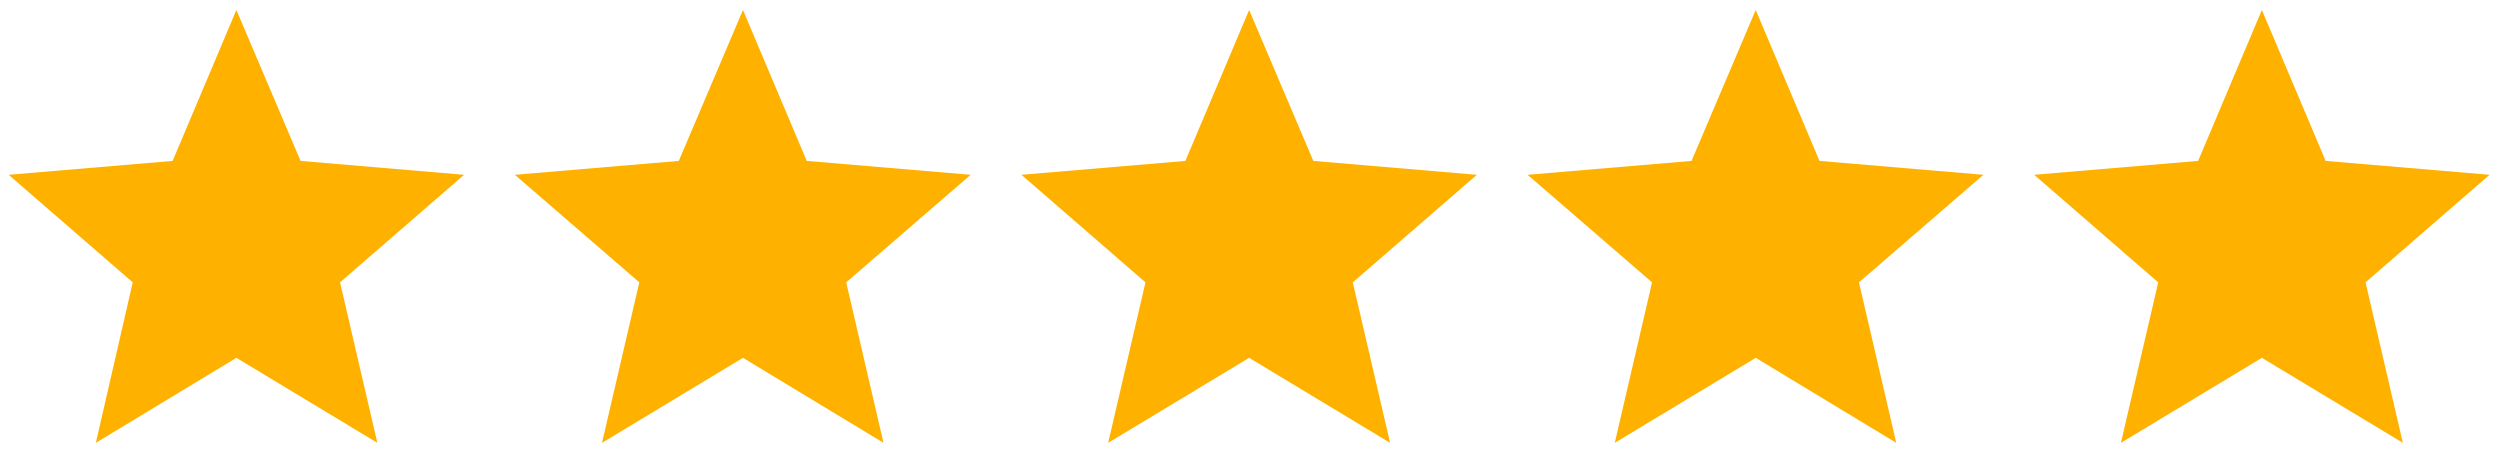
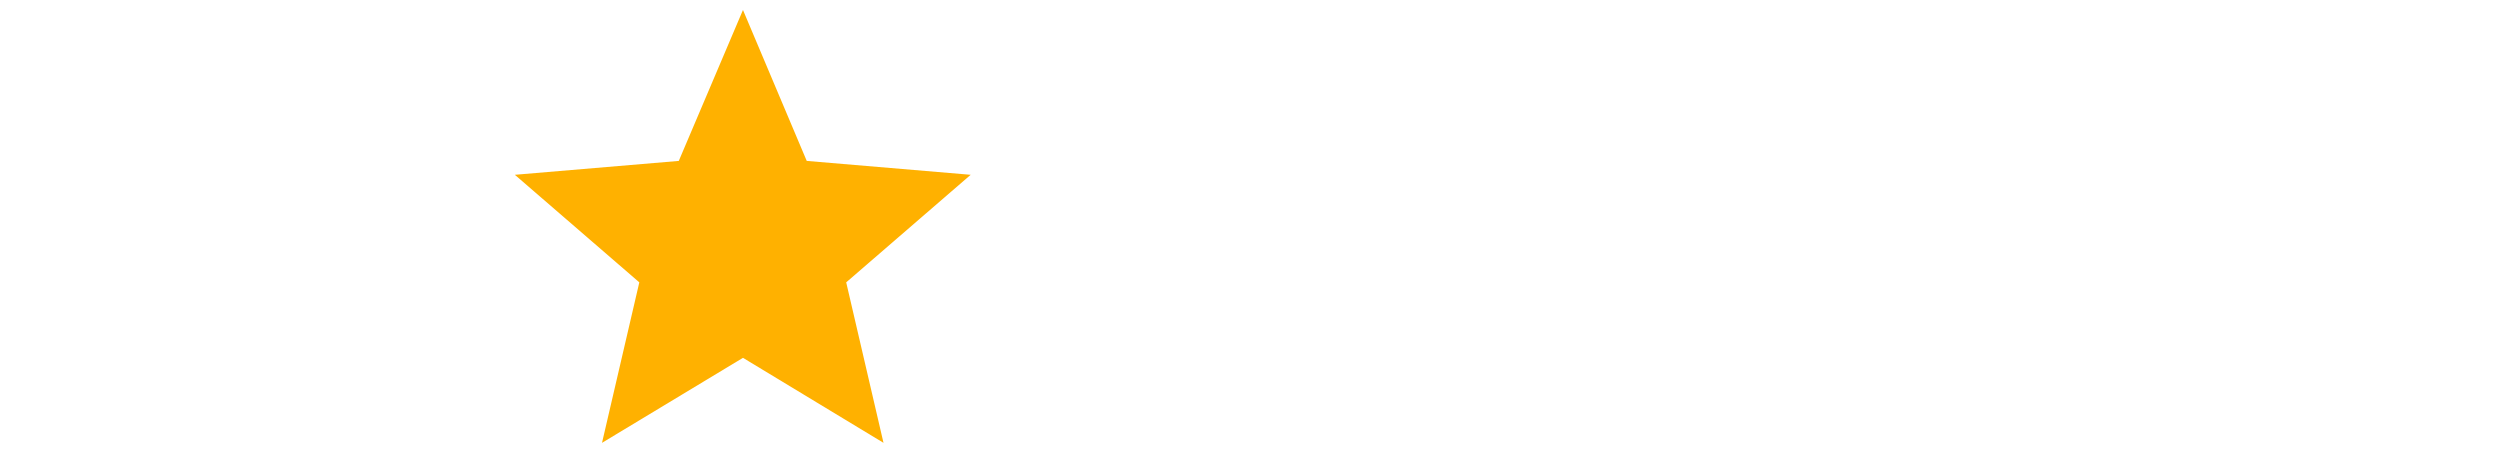
<svg xmlns="http://www.w3.org/2000/svg" viewBox="0 0 576.4 104.3" fill="#ffb100">
-   <polygon points="-244.2 872.2 -211.8 891.8 -220.4 854.9 -191.7 830 -229.5 826.8 -244.2 792 -259 826.8 -296.7 830 -268.1 854.9 -276.7 891.8 " />
-   <polygon points="54.5 82.5 87 102.1 78.4 65.1 107 40.3 69.3 37.1 54.5 2.3 39.8 37.1 2 40.3 30.6 65.1 22.1 102.1 " />
  <polygon points="171.3 82.5 203.7 102.1 195.1 65.1 223.8 40.3 186 37.1 171.3 2.3 156.5 37.1 118.7 40.3 147.4 65.1 138.8 102.1 " />
-   <polygon points="288 82.5 320.5 102.1 311.9 65.1 340.5 40.3 302.8 37.1 288 2.3 273.3 37.1 235.5 40.3 264.1 65.1 255.5 102.1 " />
-   <polygon points="404.8 82.5 437.2 102.1 428.6 65.1 457.3 40.3 419.5 37.1 404.8 2.3 390 37.1 352.2 40.3 380.9 65.1 372.3 102.1 " />
-   <polygon points="521.5 82.5 554 102.1 545.4 65.1 574 40.3 536.2 37.1 521.5 2.3 506.8 37.1 469 40.3 497.6 65.1 489 102.1 " />
</svg>